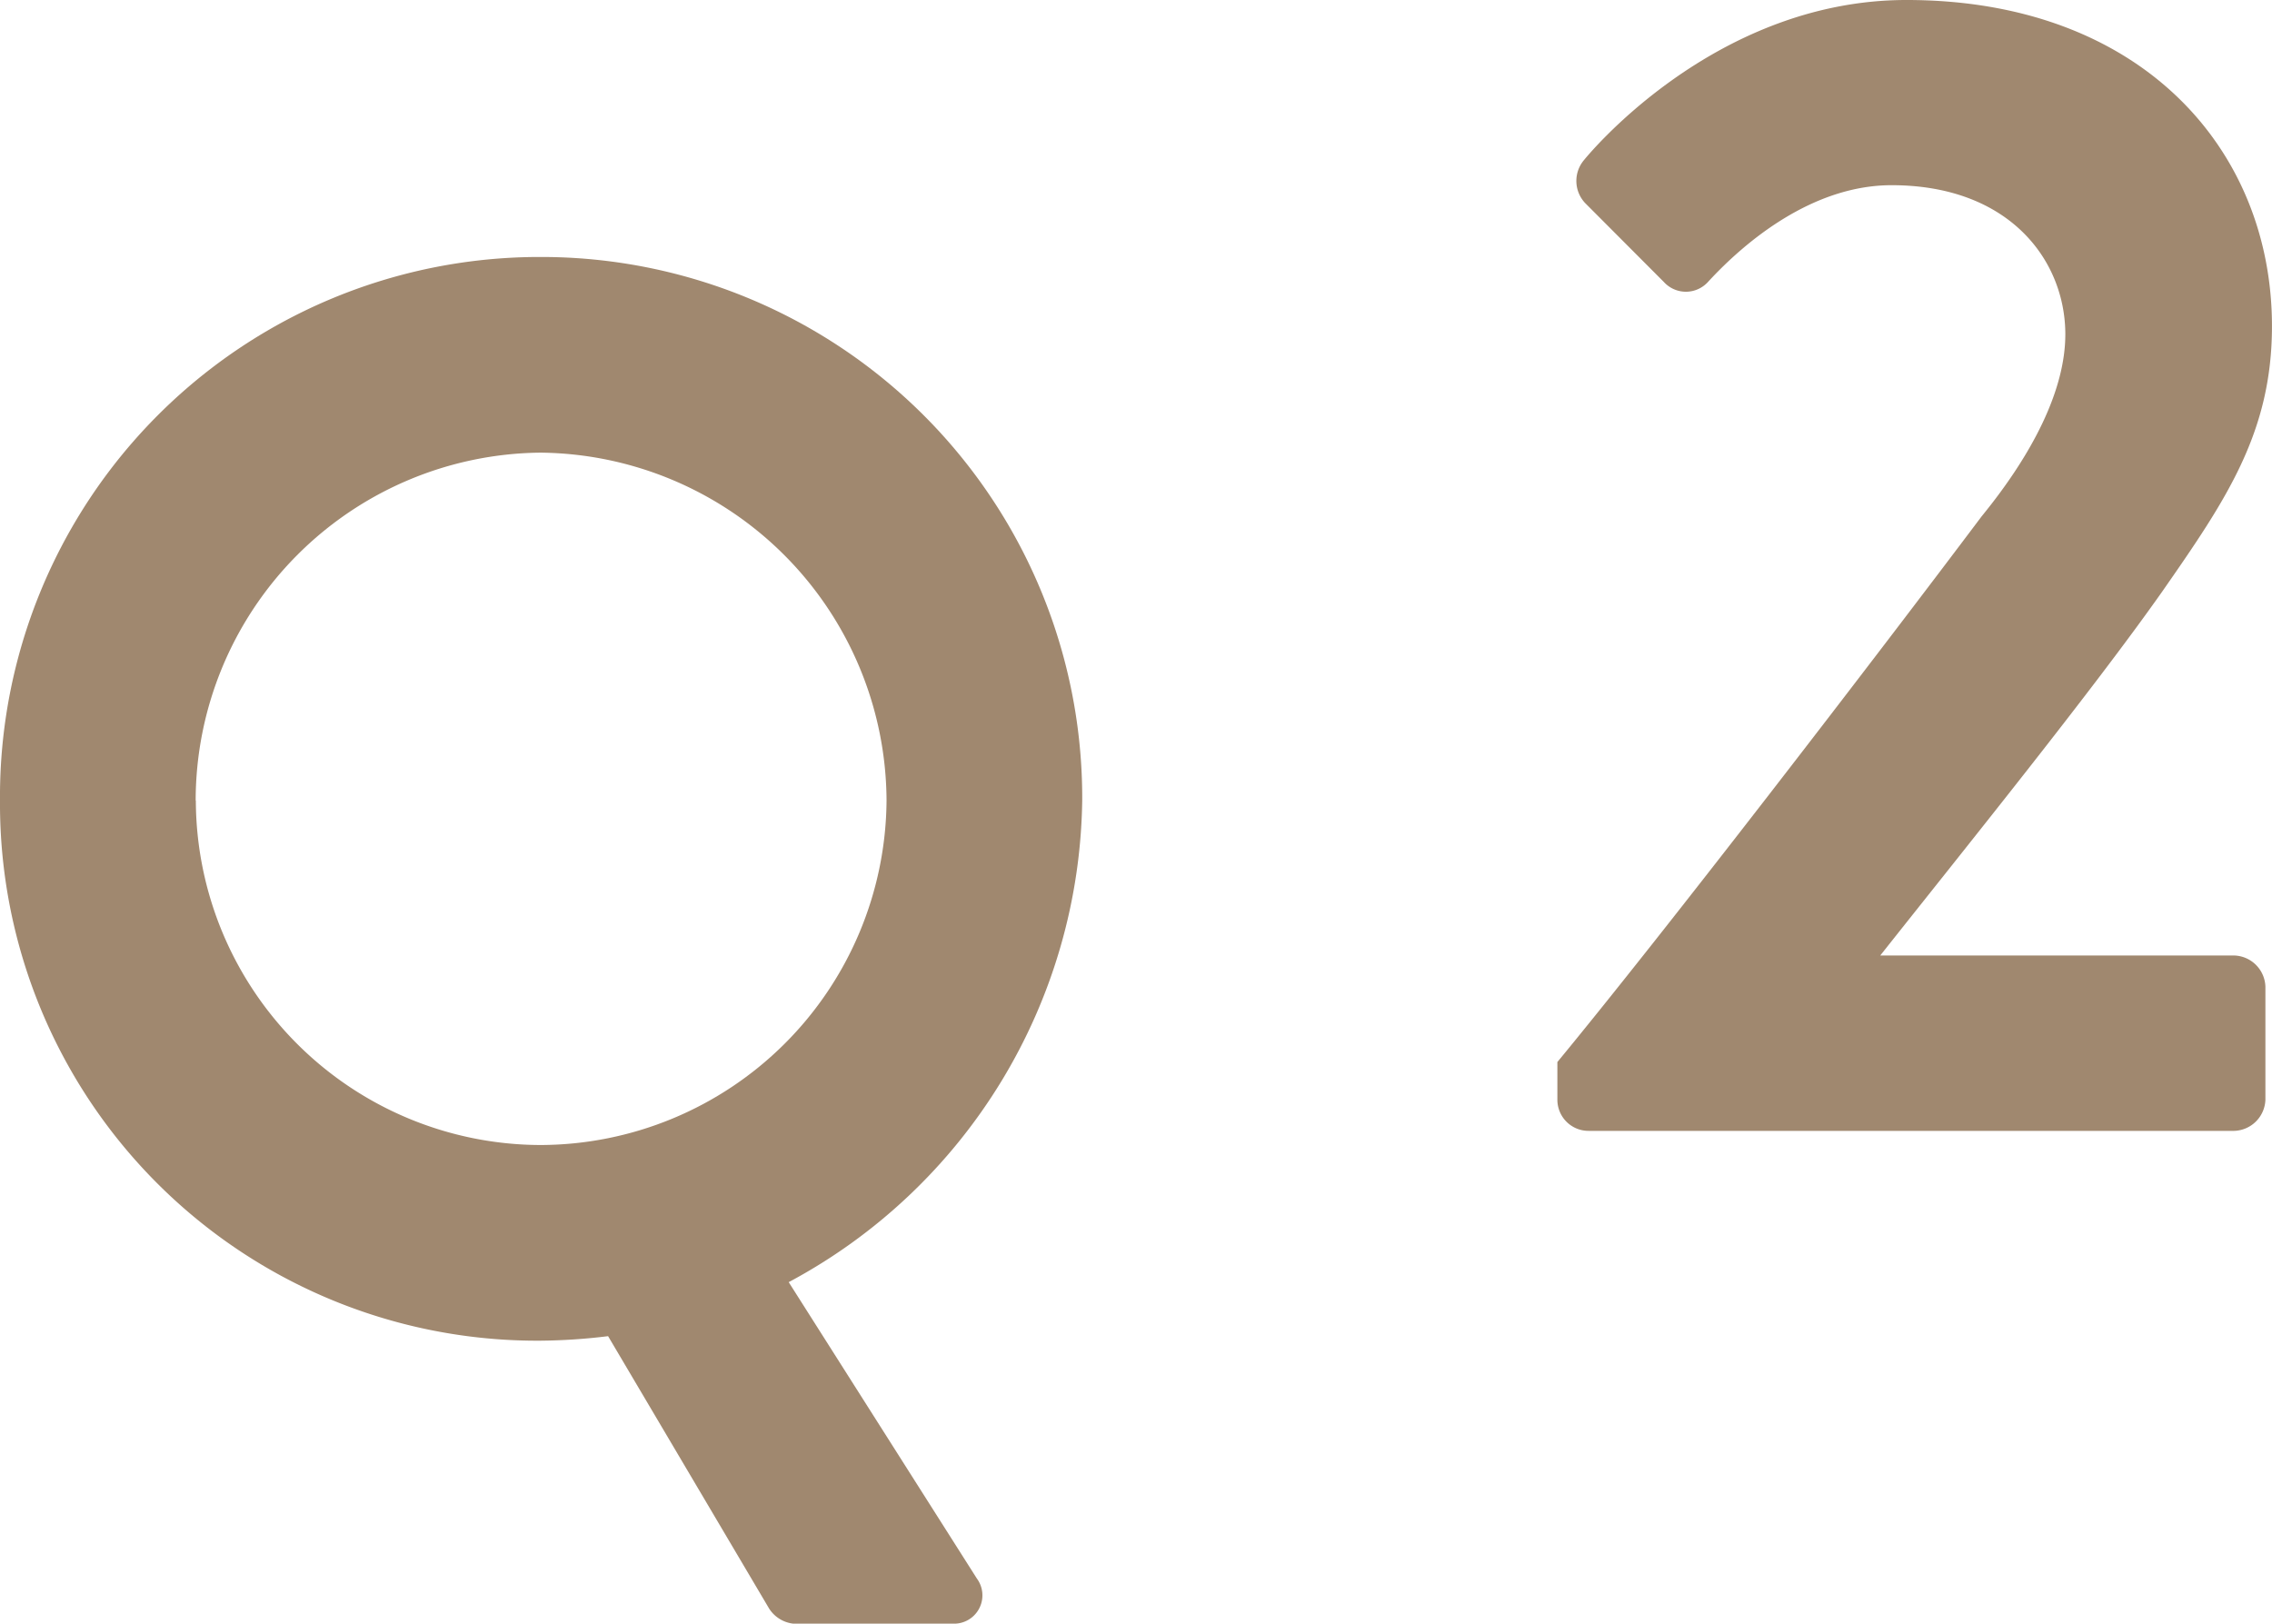
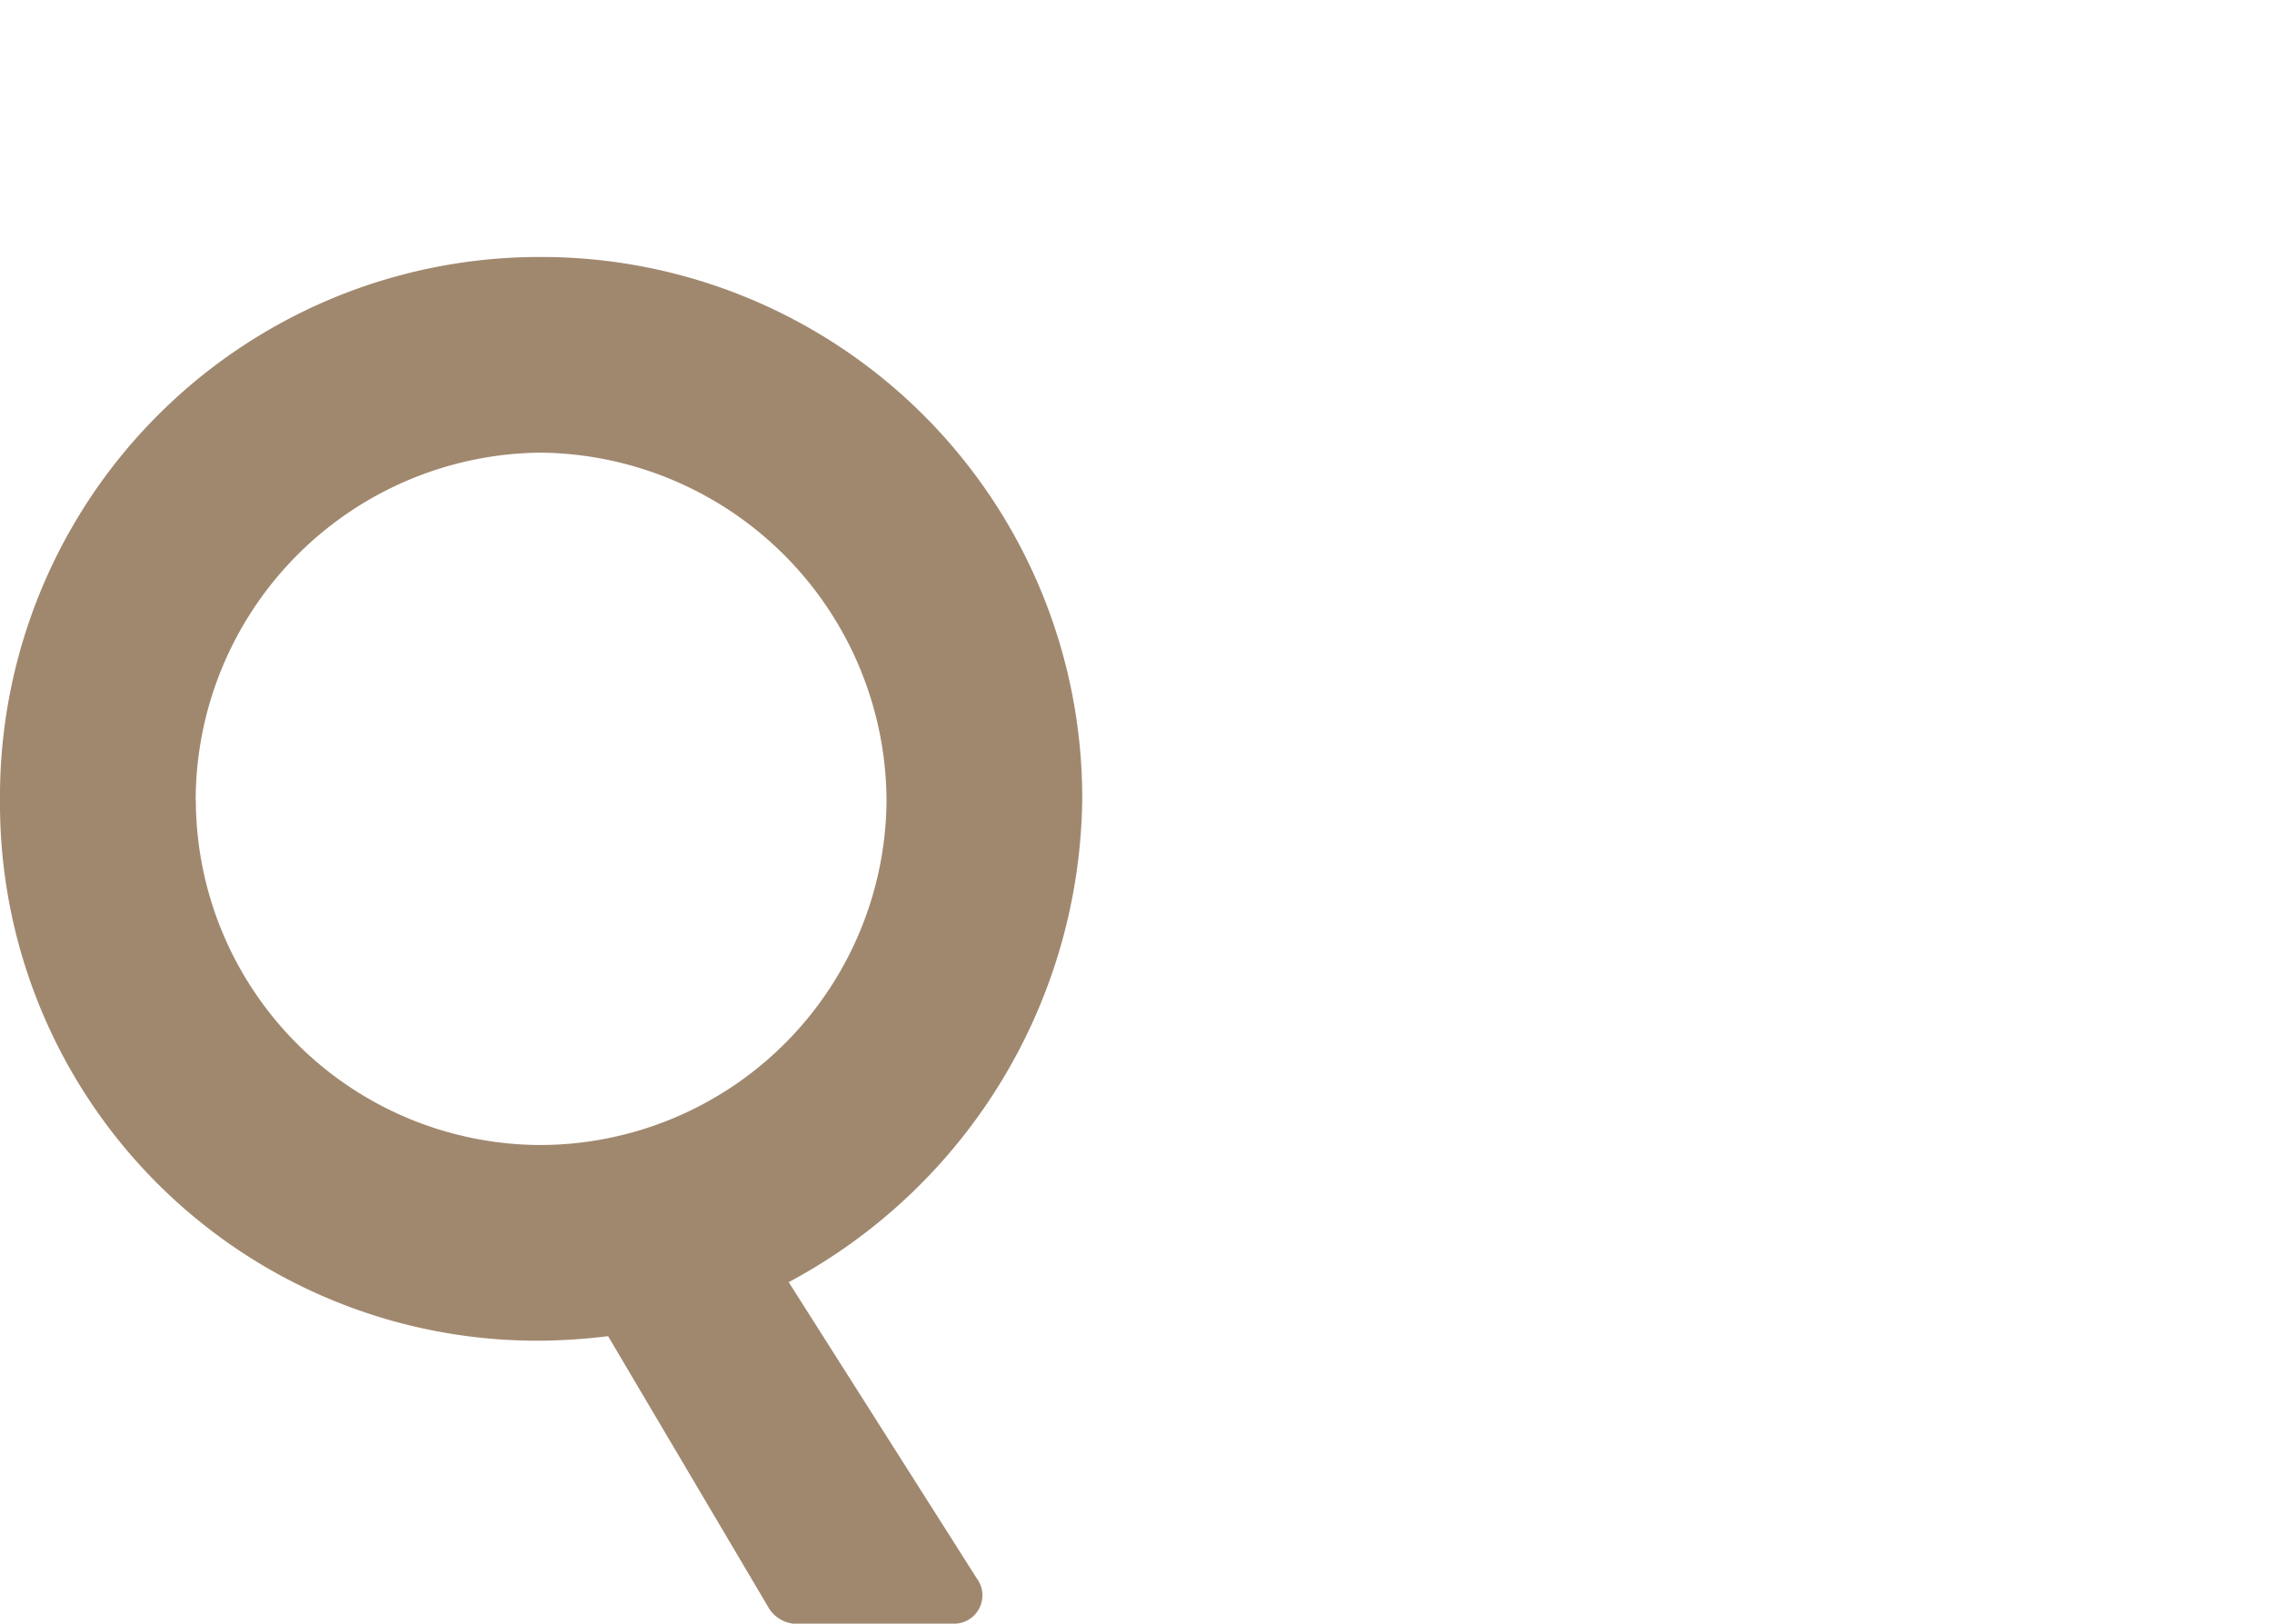
<svg xmlns="http://www.w3.org/2000/svg" height="48.542" viewBox="0 0 67.926 48.542" width="67.926">
  <g fill="#a0886f">
-     <path d="m1.519-.931a.93.93 0 0 0 .931.931h19.306a.964.964 0 0 0 .931-.931v-3.381a.964.964 0 0 0 -.931-.931h-10.584c2.6-3.283 6.321-7.889 8.428-10.878 1.911-2.744 3.283-4.753 3.283-7.938 0-5.292-3.92-9.751-10.927-9.751-5.831 0-9.653 4.8-9.653 4.8a.965.965 0 0 0 .049 1.274l2.348 2.354a.891.891 0 0 0 1.323 0c1.127-1.225 3.136-2.891 5.488-2.891 3.528 0 5.194 2.254 5.194 4.459 0 1.666-.98 3.577-2.5 5.439-3.278 4.361-9.452 12.397-12.686 16.317z" transform="translate(45.042 33.81)" />
    <path d="m1.845-15.7a16.056 16.056 0 0 0 16.155 16.15 17.573 17.573 0 0 0 2.025-.135l4.815 8.145a.991.991 0 0 0 .72.45h4.77a.847.847 0 0 0 .72-1.35l-5.625-8.86a16.58 16.58 0 0 0 8.775-14.4 16.171 16.171 0 0 0 -16.2-16.25 16.133 16.133 0 0 0 -16.155 16.25zm5.85 0a10.41 10.41 0 0 1 10.305-10.4 10.448 10.448 0 0 1 10.35 10.4 10.371 10.371 0 0 1 -10.35 10.3 10.332 10.332 0 0 1 -10.3-10.3z" transform="translate(-1.845 39.633)" />
  </g>
</svg>